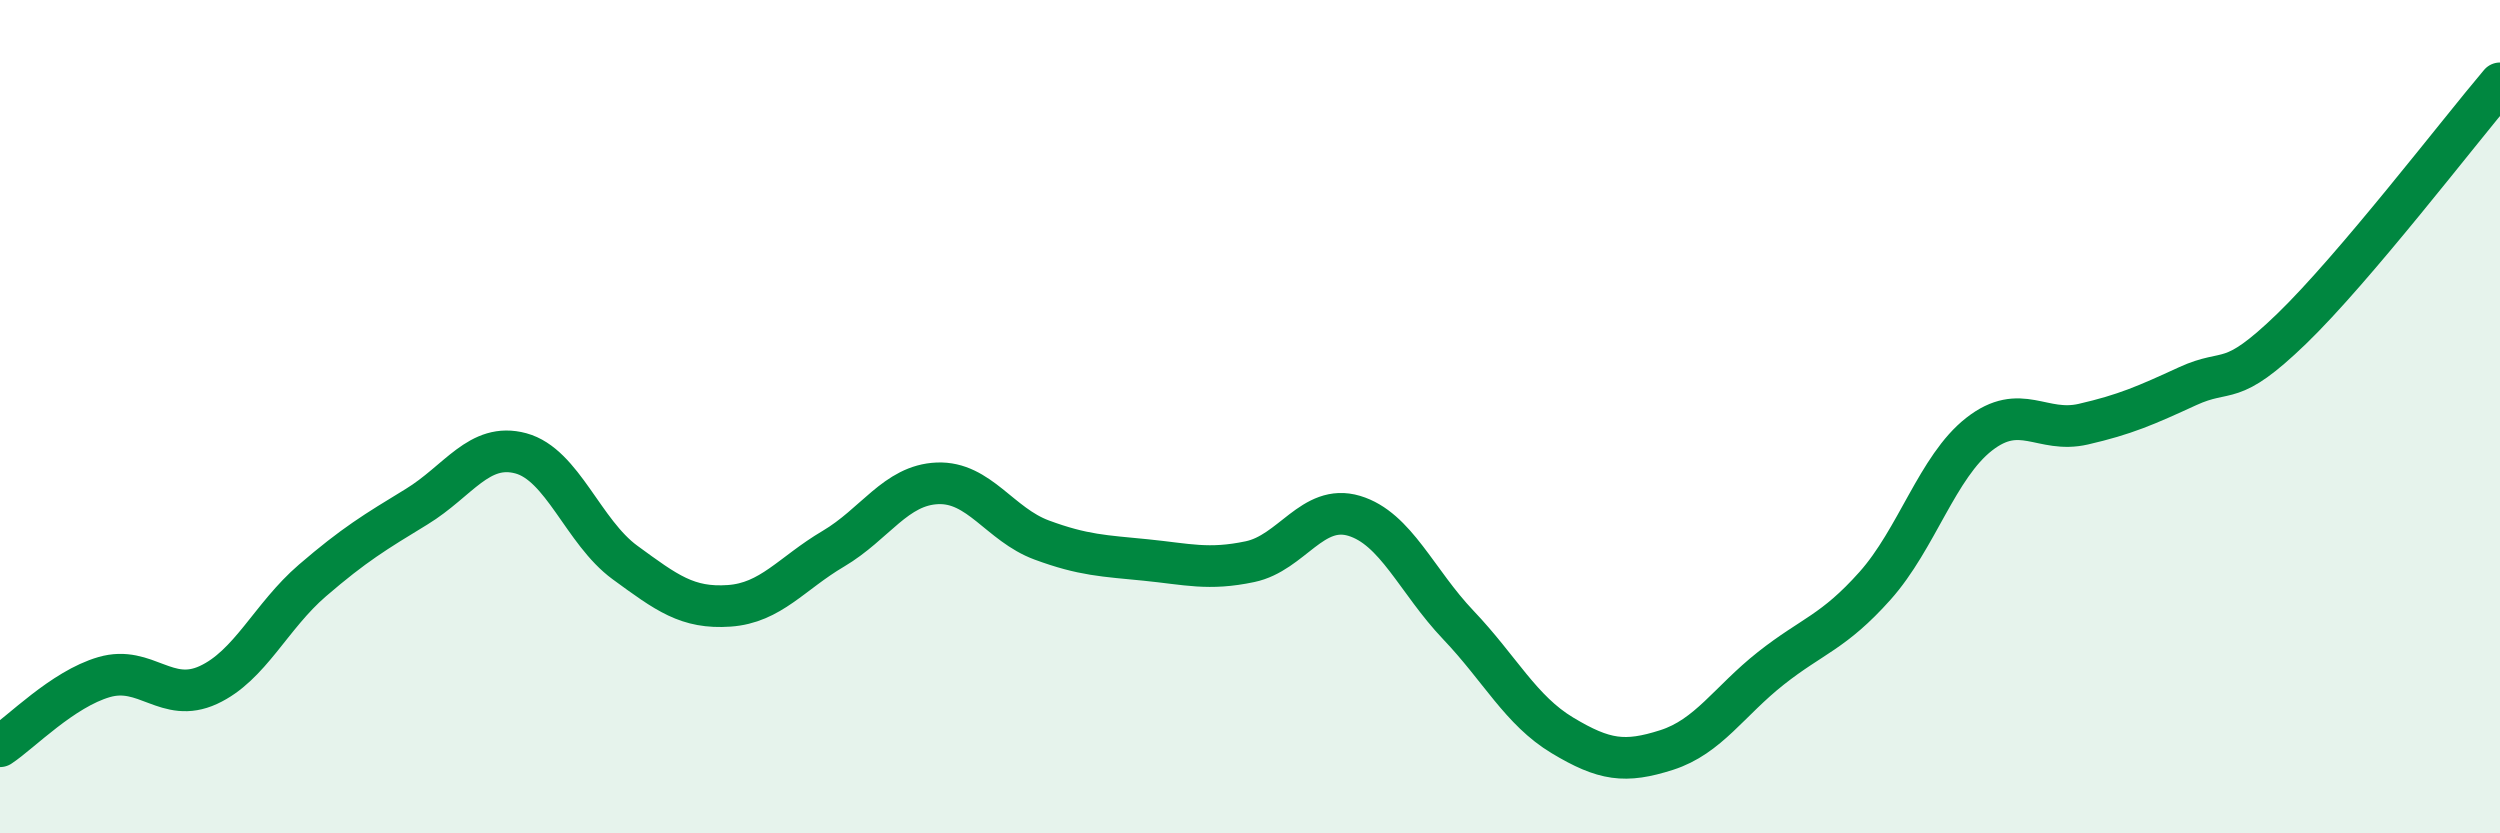
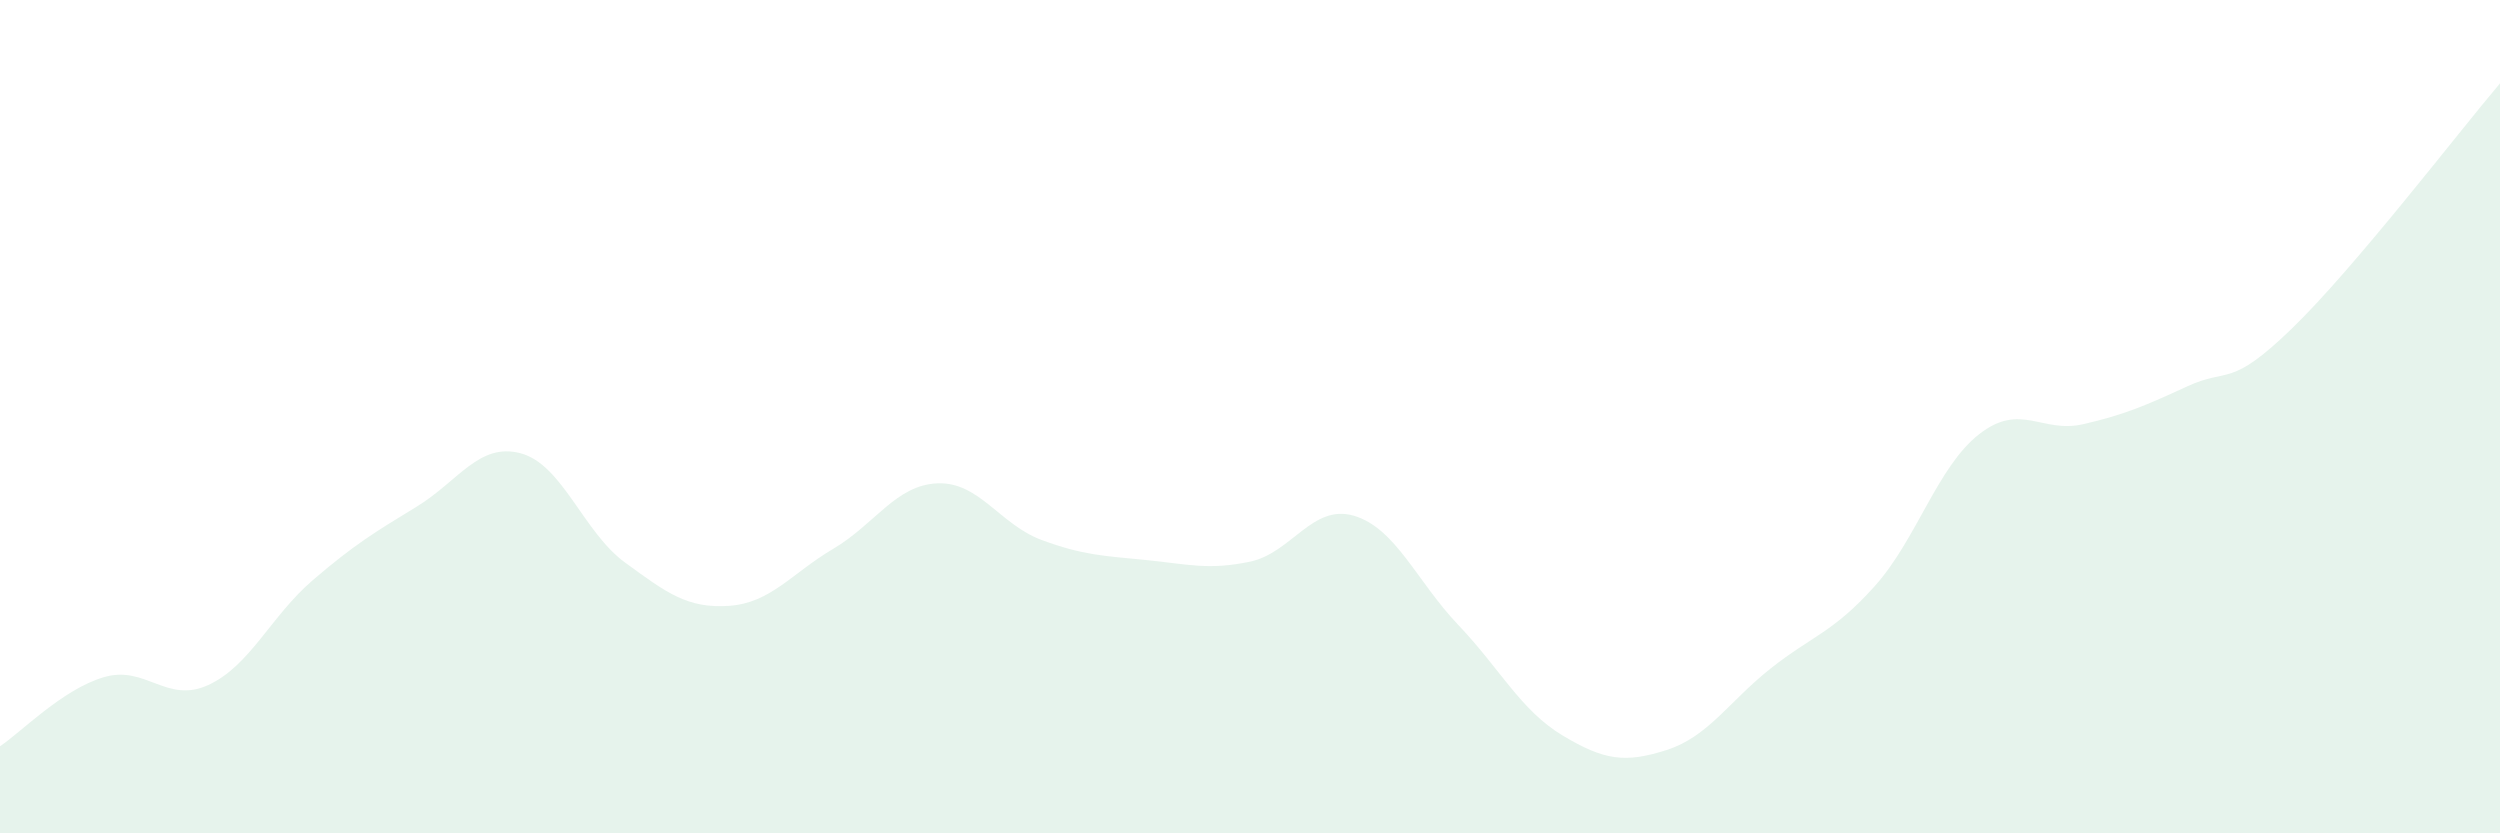
<svg xmlns="http://www.w3.org/2000/svg" width="60" height="20" viewBox="0 0 60 20">
  <path d="M 0,17.91 C 0.5,17.58 1.5,16.54 2.5,16.25 C 3.5,15.96 4,16.9 5,16.44 C 6,15.98 6.5,14.79 7.5,13.93 C 8.5,13.07 9,12.77 10,12.16 C 11,11.55 11.5,10.61 12.5,10.88 C 13.5,11.15 14,12.77 15,13.5 C 16,14.23 16.5,14.61 17.5,14.54 C 18.5,14.47 19,13.76 20,13.17 C 21,12.58 21.5,11.64 22.5,11.6 C 23.5,11.56 24,12.59 25,12.96 C 26,13.33 26.5,13.34 27.5,13.44 C 28.5,13.54 29,13.69 30,13.48 C 31,13.27 31.5,12.08 32.5,12.38 C 33.5,12.68 34,13.95 35,15 C 36,16.05 36.5,17.05 37.5,17.65 C 38.5,18.25 39,18.32 40,18 C 41,17.68 41.5,16.83 42.5,16.04 C 43.5,15.25 44,15.18 45,14.06 C 46,12.94 46.5,11.2 47.5,10.42 C 48.5,9.64 49,10.41 50,10.18 C 51,9.95 51.5,9.73 52.5,9.27 C 53.5,8.81 53.5,9.34 55,7.89 C 56.5,6.44 59,3.18 60,2L60 20L0 20Z" fill="#008740" opacity="0.1" stroke-linecap="round" stroke-linejoin="round" />
-   <path d="M 0,17.91 C 0.5,17.58 1.5,16.54 2.5,16.25 C 3.5,15.96 4,16.9 5,16.44 C 6,15.98 6.5,14.79 7.5,13.93 C 8.5,13.07 9,12.77 10,12.16 C 11,11.55 11.5,10.61 12.5,10.88 C 13.5,11.15 14,12.77 15,13.5 C 16,14.23 16.5,14.61 17.5,14.54 C 18.5,14.47 19,13.76 20,13.17 C 21,12.58 21.5,11.64 22.5,11.6 C 23.5,11.56 24,12.59 25,12.96 C 26,13.33 26.5,13.34 27.5,13.44 C 28.5,13.54 29,13.69 30,13.48 C 31,13.27 31.5,12.08 32.5,12.38 C 33.5,12.68 34,13.95 35,15 C 36,16.05 36.5,17.05 37.5,17.65 C 38.5,18.25 39,18.32 40,18 C 41,17.68 41.5,16.83 42.5,16.04 C 43.5,15.25 44,15.18 45,14.06 C 46,12.94 46.5,11.2 47.5,10.42 C 48.5,9.64 49,10.41 50,10.18 C 51,9.95 51.5,9.73 52.5,9.27 C 53.5,8.81 53.5,9.34 55,7.89 C 56.5,6.44 59,3.18 60,2" stroke="#008740" stroke-width="1" fill="none" stroke-linecap="round" stroke-linejoin="round" />
</svg>